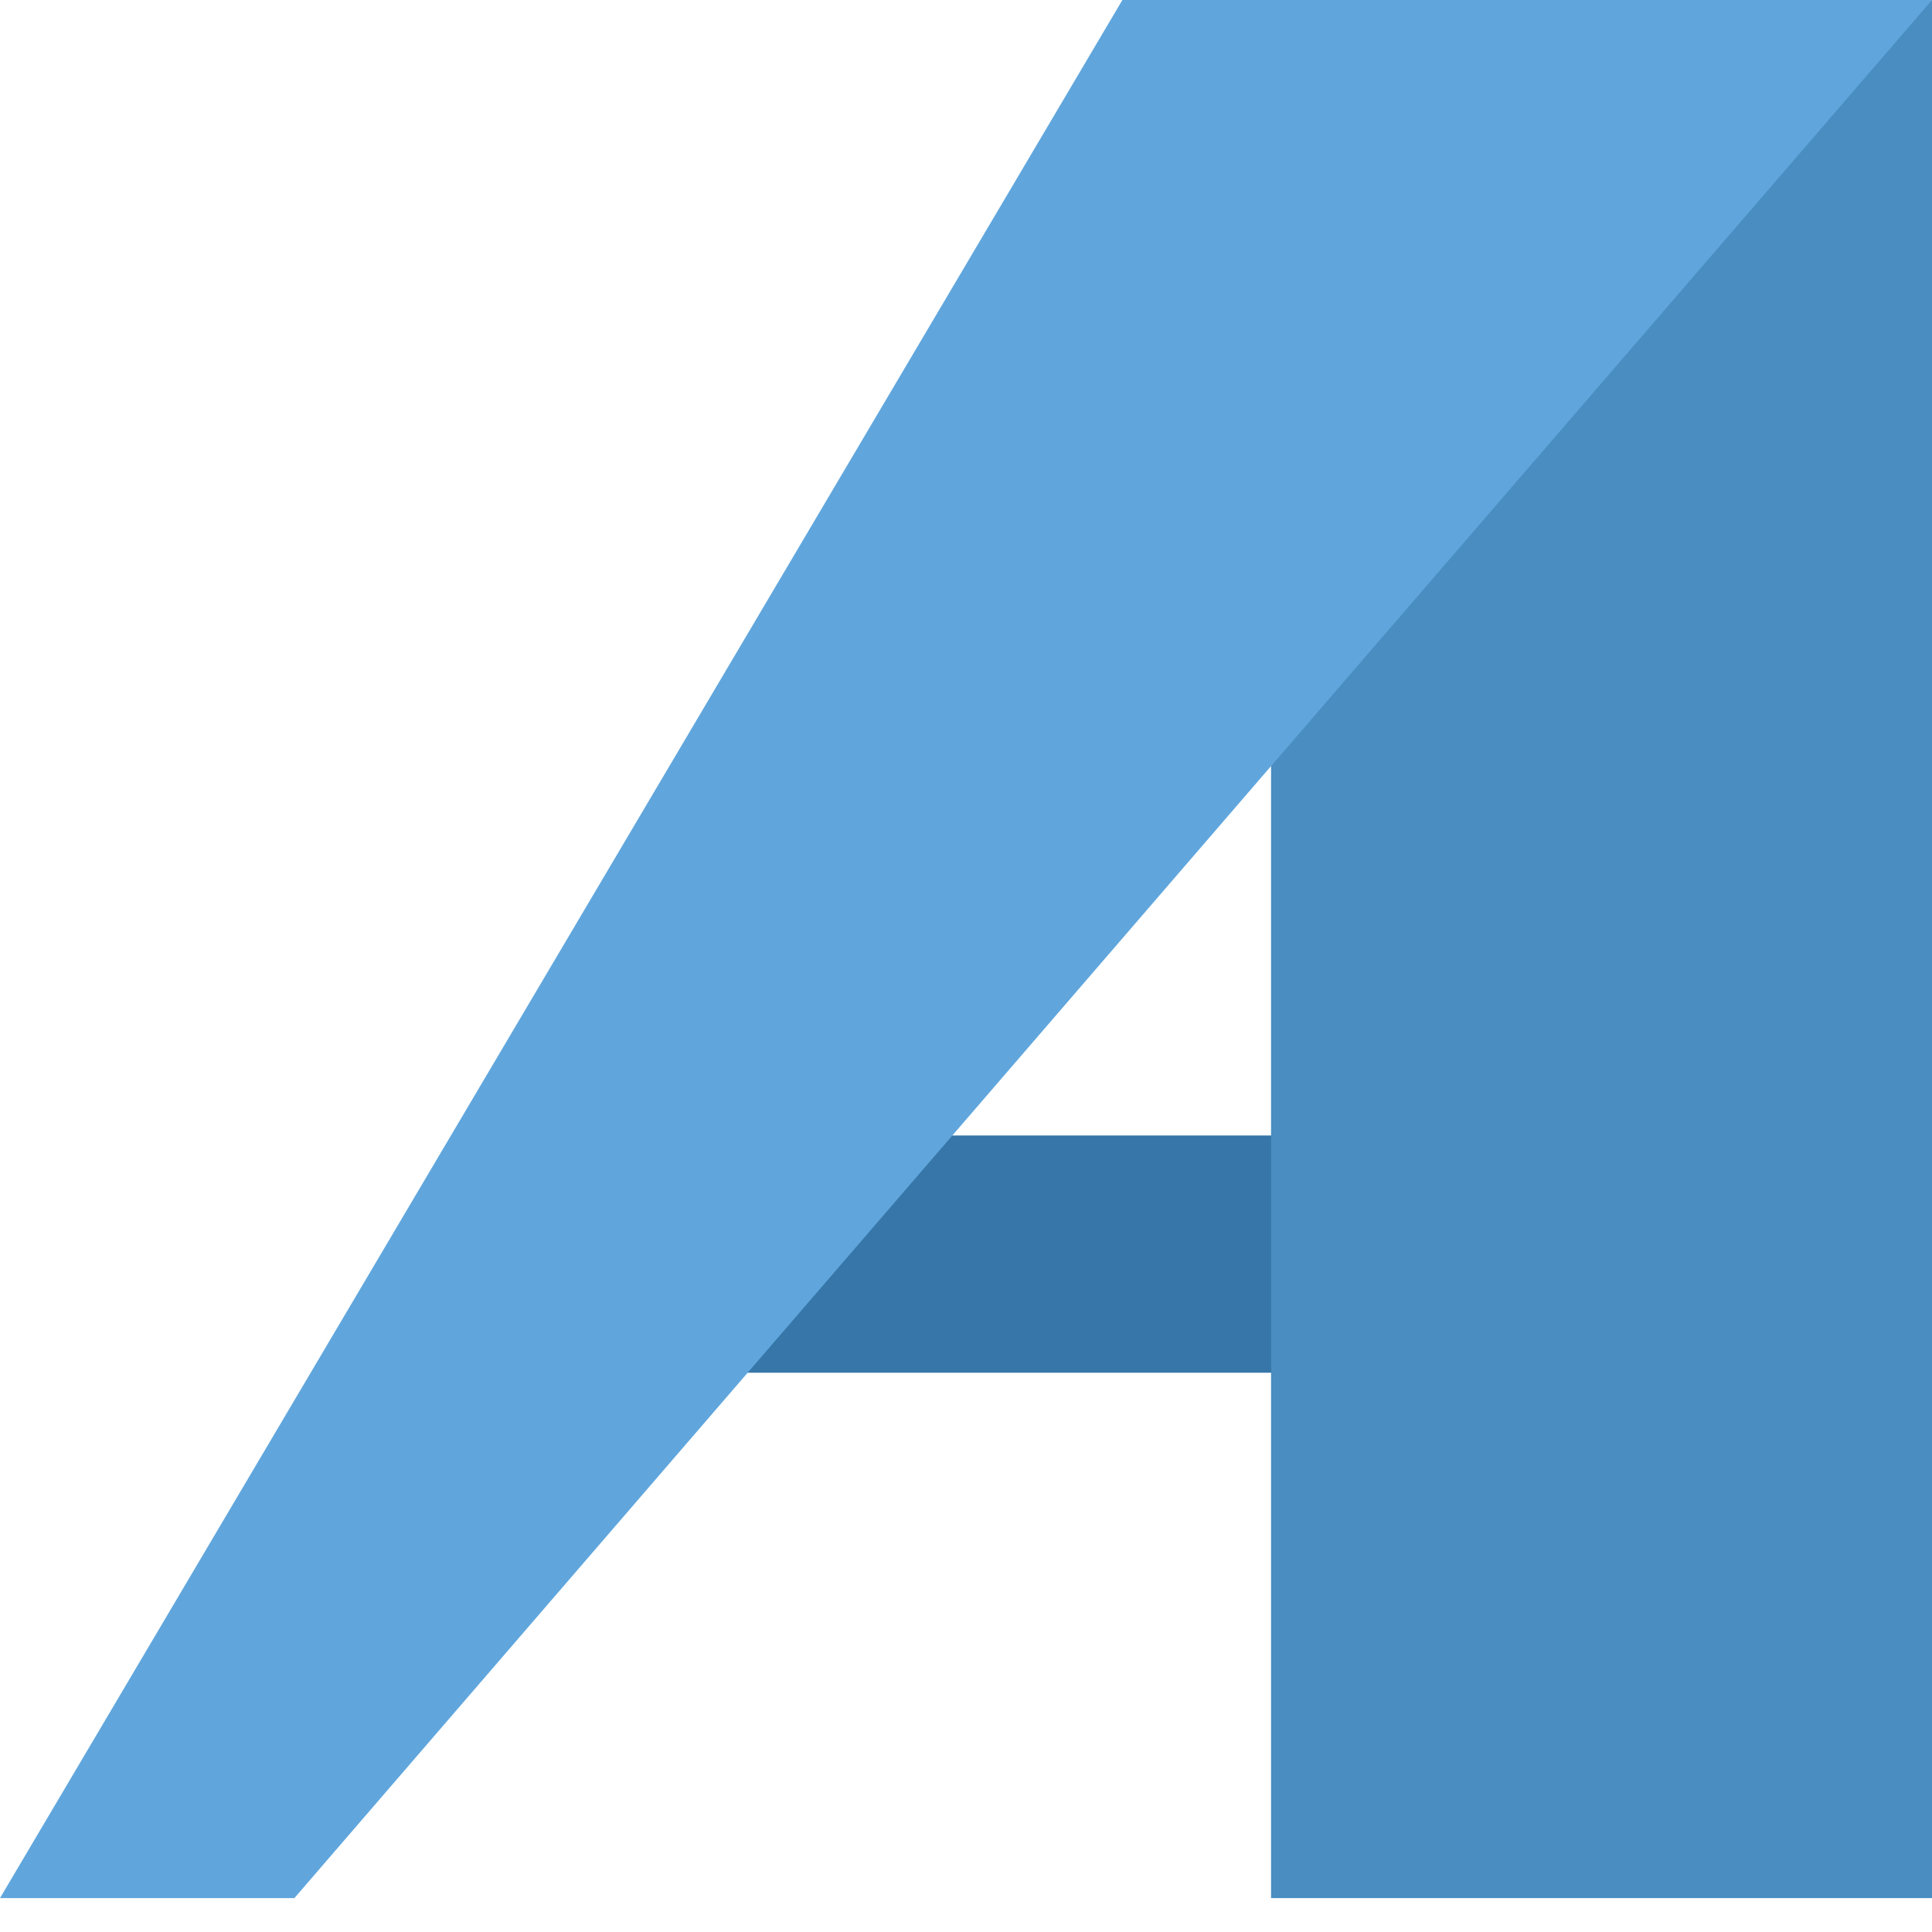
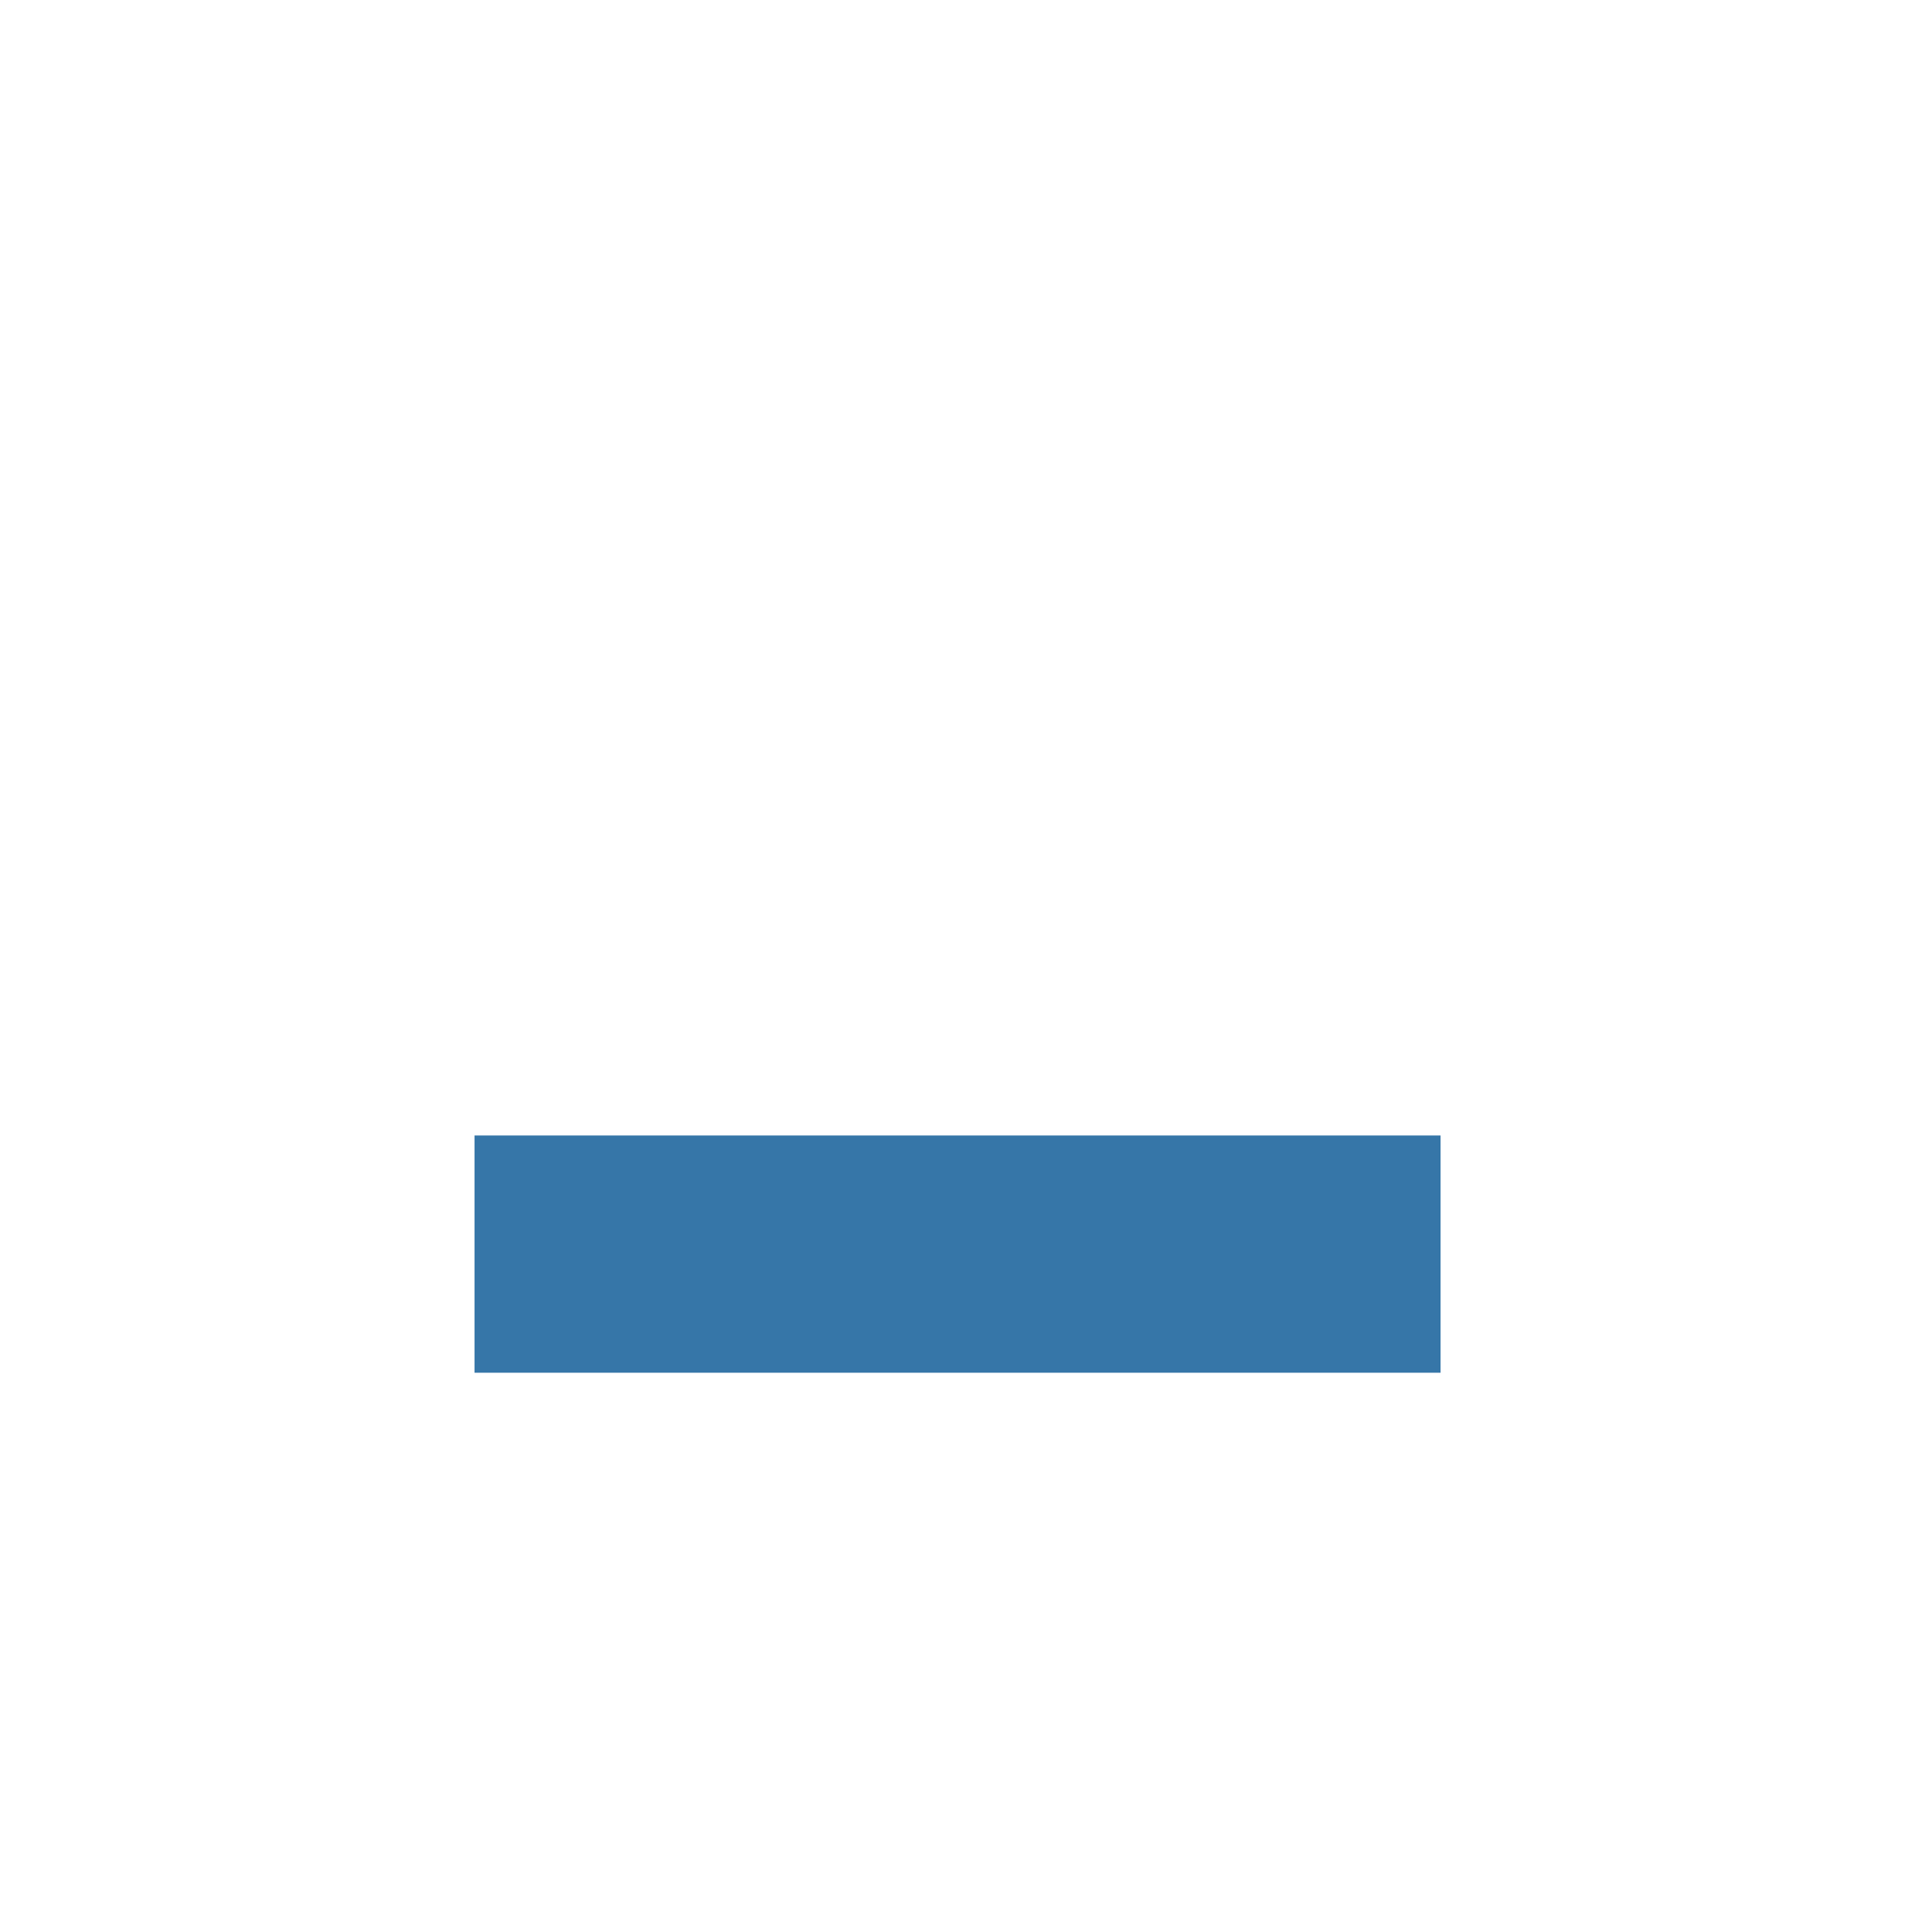
<svg xmlns="http://www.w3.org/2000/svg" width="40" height="40" fill="none" viewBox="0 0 40 40">
  <path fill="#3676A8" d="M29.825 23.509h-20v4.912h20v-4.912Z" />
-   <path fill="#498DC1" d="M40 0 26.316 1.043v38.255H40V0Z" />
-   <path fill="#60A6DD" d="M40 0H23.238L0 39.298h6.095L40 0Z" />
</svg>